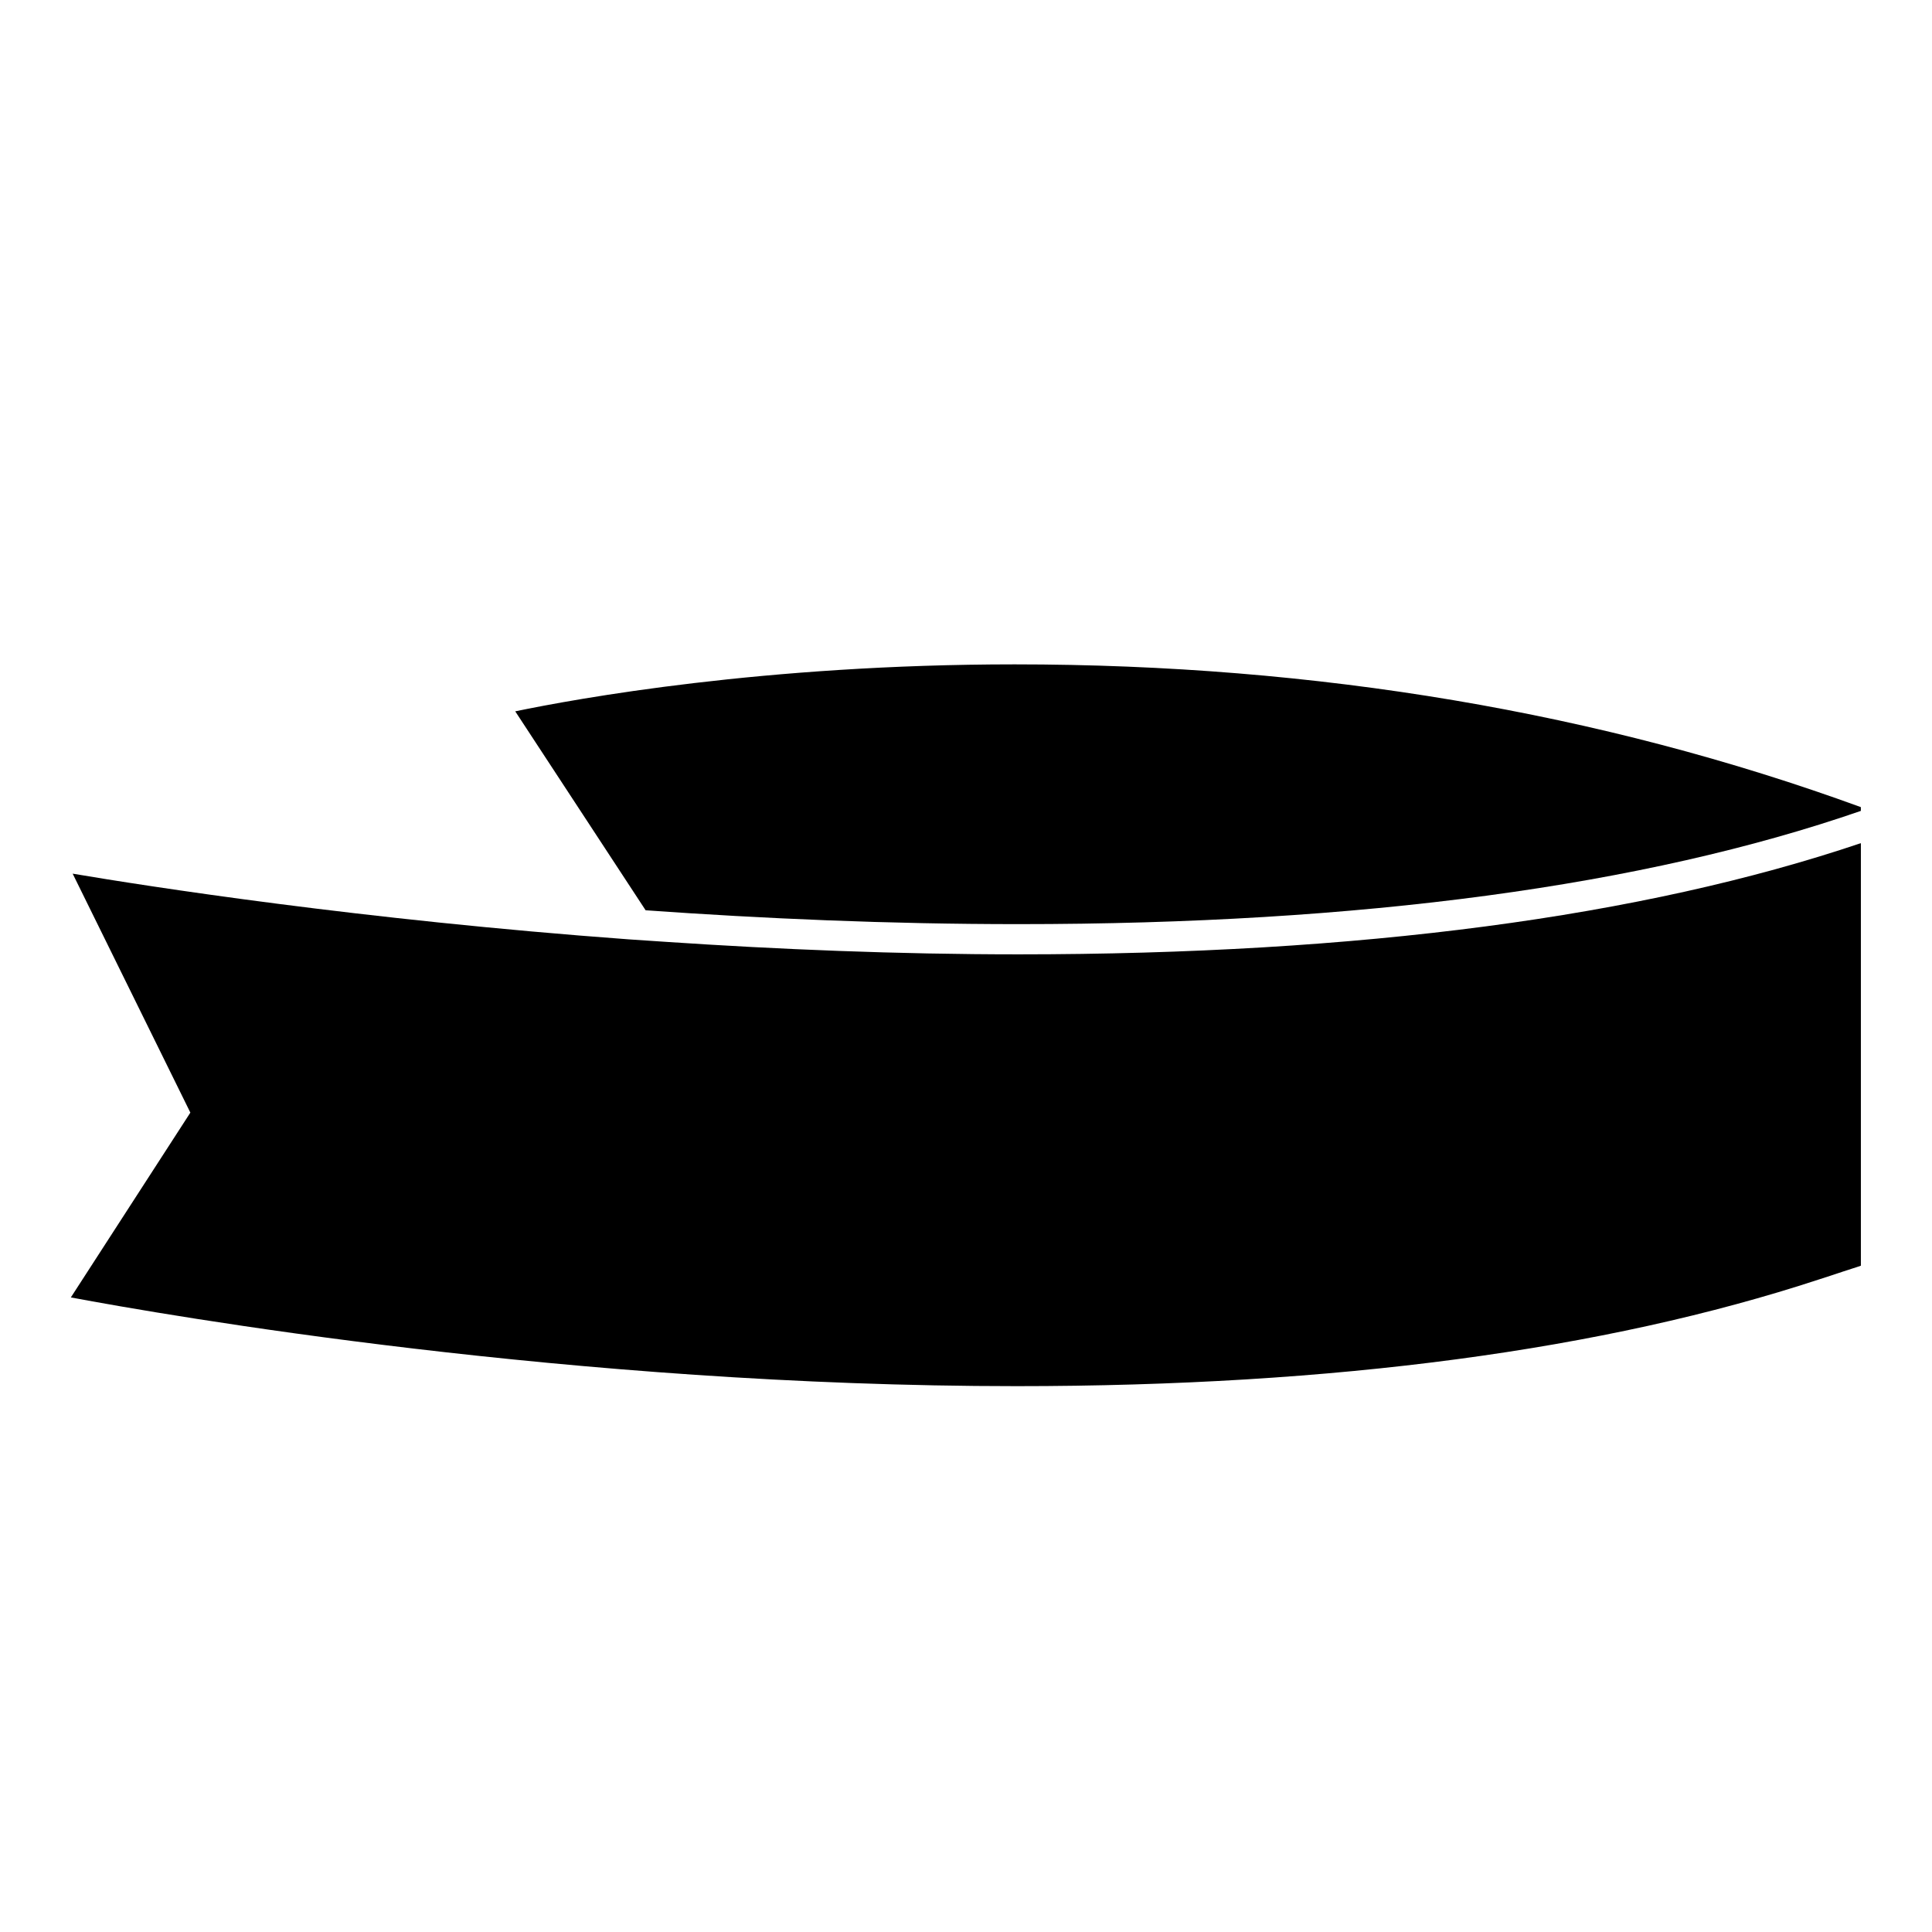
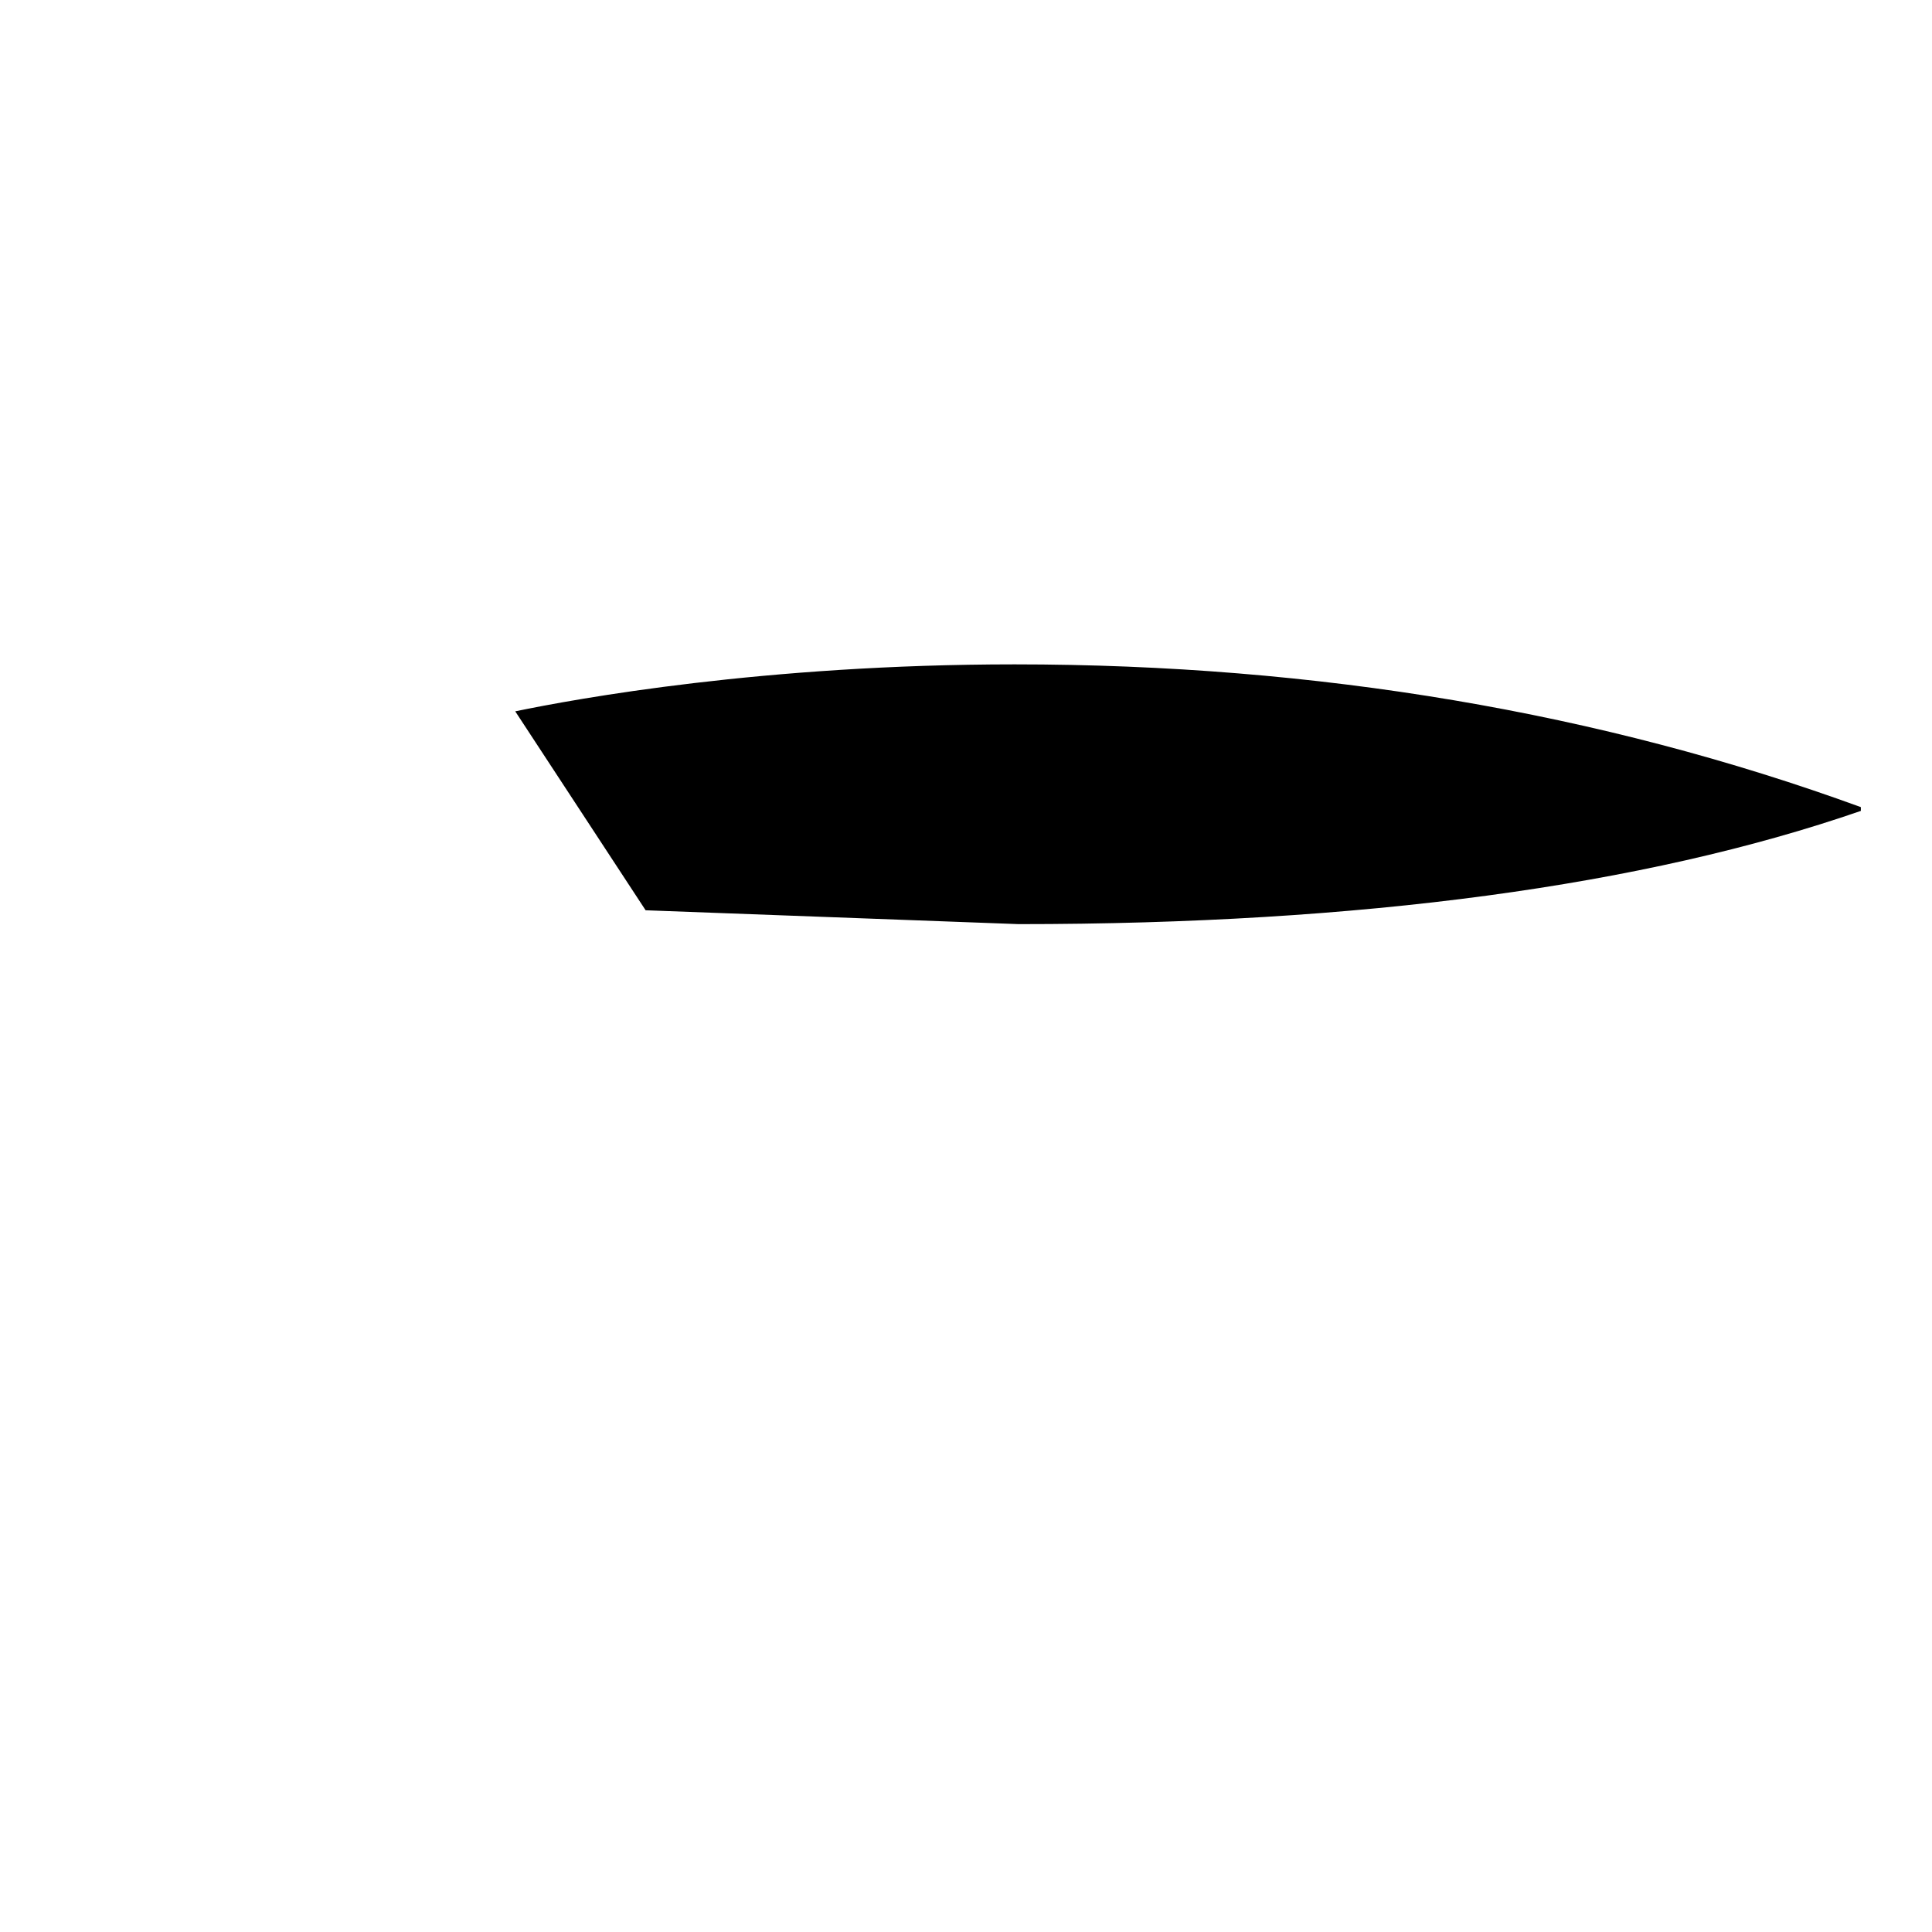
<svg xmlns="http://www.w3.org/2000/svg" version="1.1" id="Capa_1" x="0px" y="0px" width="64px" height="64px" viewBox="0 0 64 64" style="enable-background:new 0 0 64 64;" xml:space="preserve">
-   <path d="M33.743,30.613c11.342,0,20.719-1.266,27.9-3.751v-0.125c-8.599-3.138-18.028-4.729-28.032-4.729  c-8.3,0-14.526,1.137-16.543,1.556l4.319,6.59C25.256,30.429,29.449,30.614,33.743,30.613z" />
-   <path d="M33.672,45.918c10.558,0,19.473-1.198,26.584-3.535c0.265-0.087,0.536-0.171,0.796-0.261  c0.193-0.067,0.401-0.125,0.592-0.194v-0.141V27.93c-7.242,2.445-16.623,3.684-27.9,3.684c-4.043,0-7.99-0.166-11.671-0.413  c-0.208-0.014-0.418-0.027-0.625-0.042c-0.207-0.015-0.42-0.027-0.625-0.042c-8.849-0.65-15.916-1.754-18.416-2.176l3.899,7.916  l-3.959,6.122C5.554,43.579,18.98,45.918,33.672,45.918z" />
+   <path d="M33.743,30.613c11.342,0,20.719-1.266,27.9-3.751v-0.125c-8.599-3.138-18.028-4.729-28.032-4.729  c-8.3,0-14.526,1.137-16.543,1.556l4.319,6.59z" />
</svg>